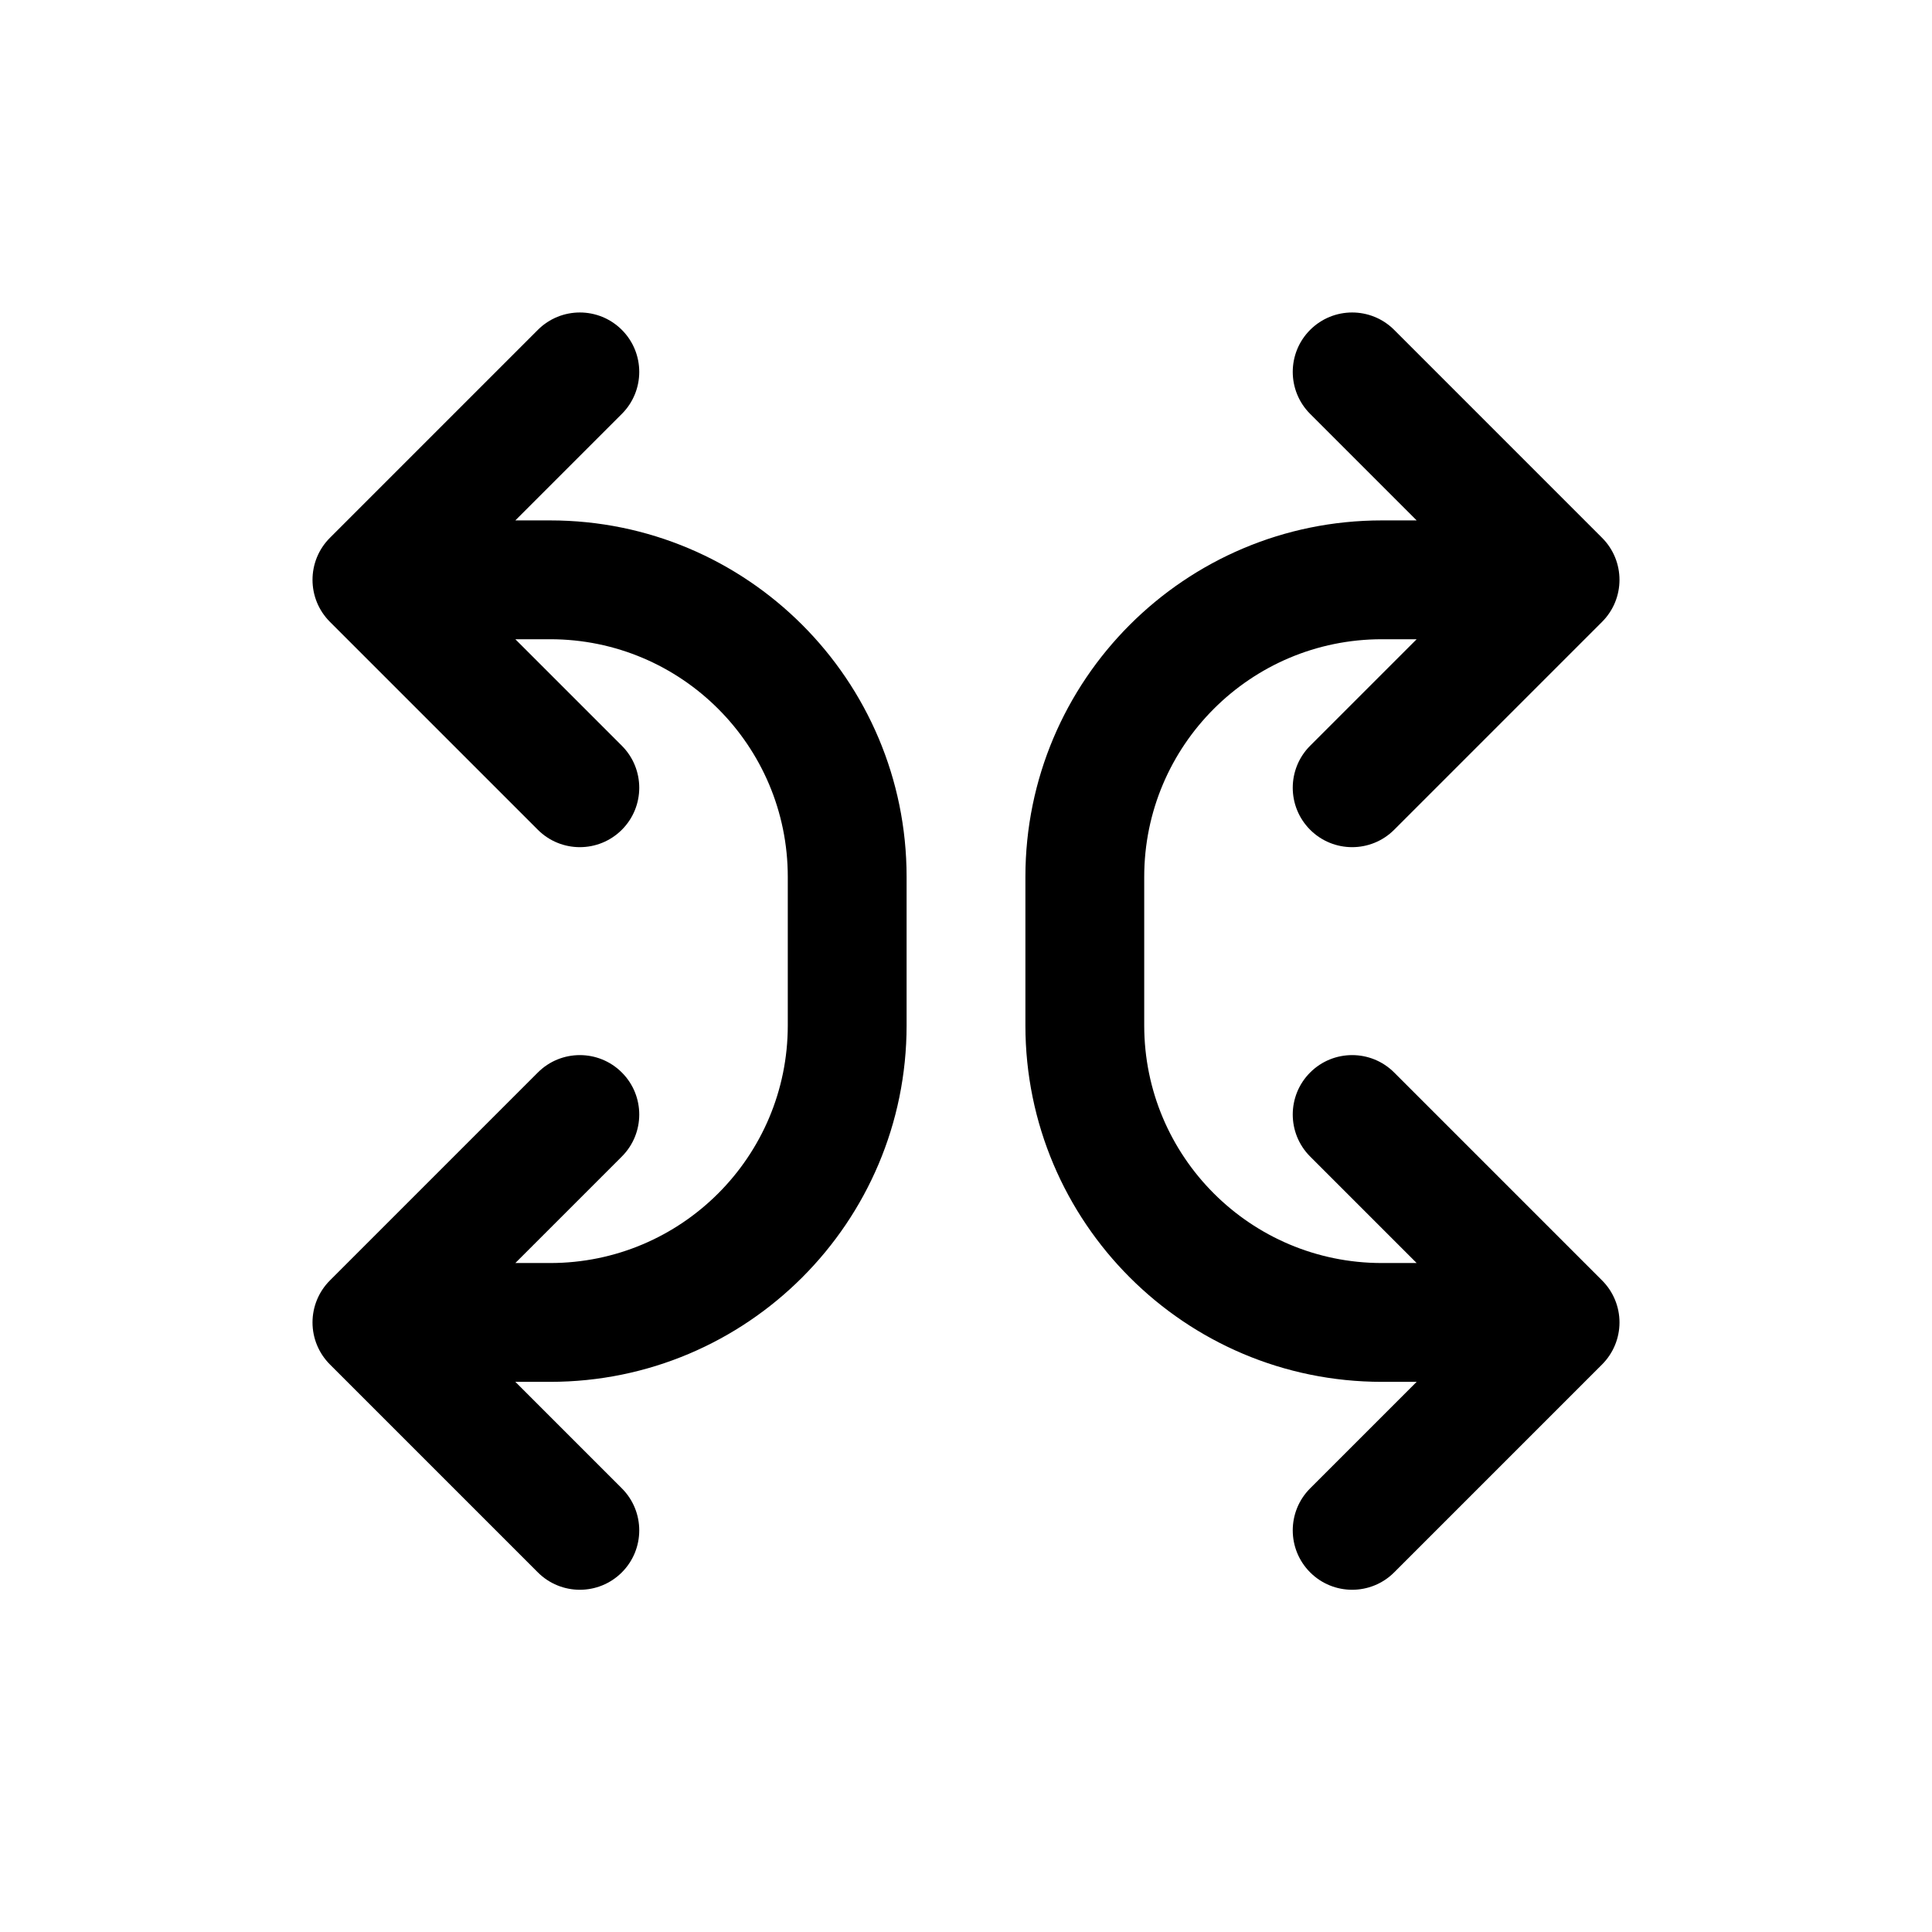
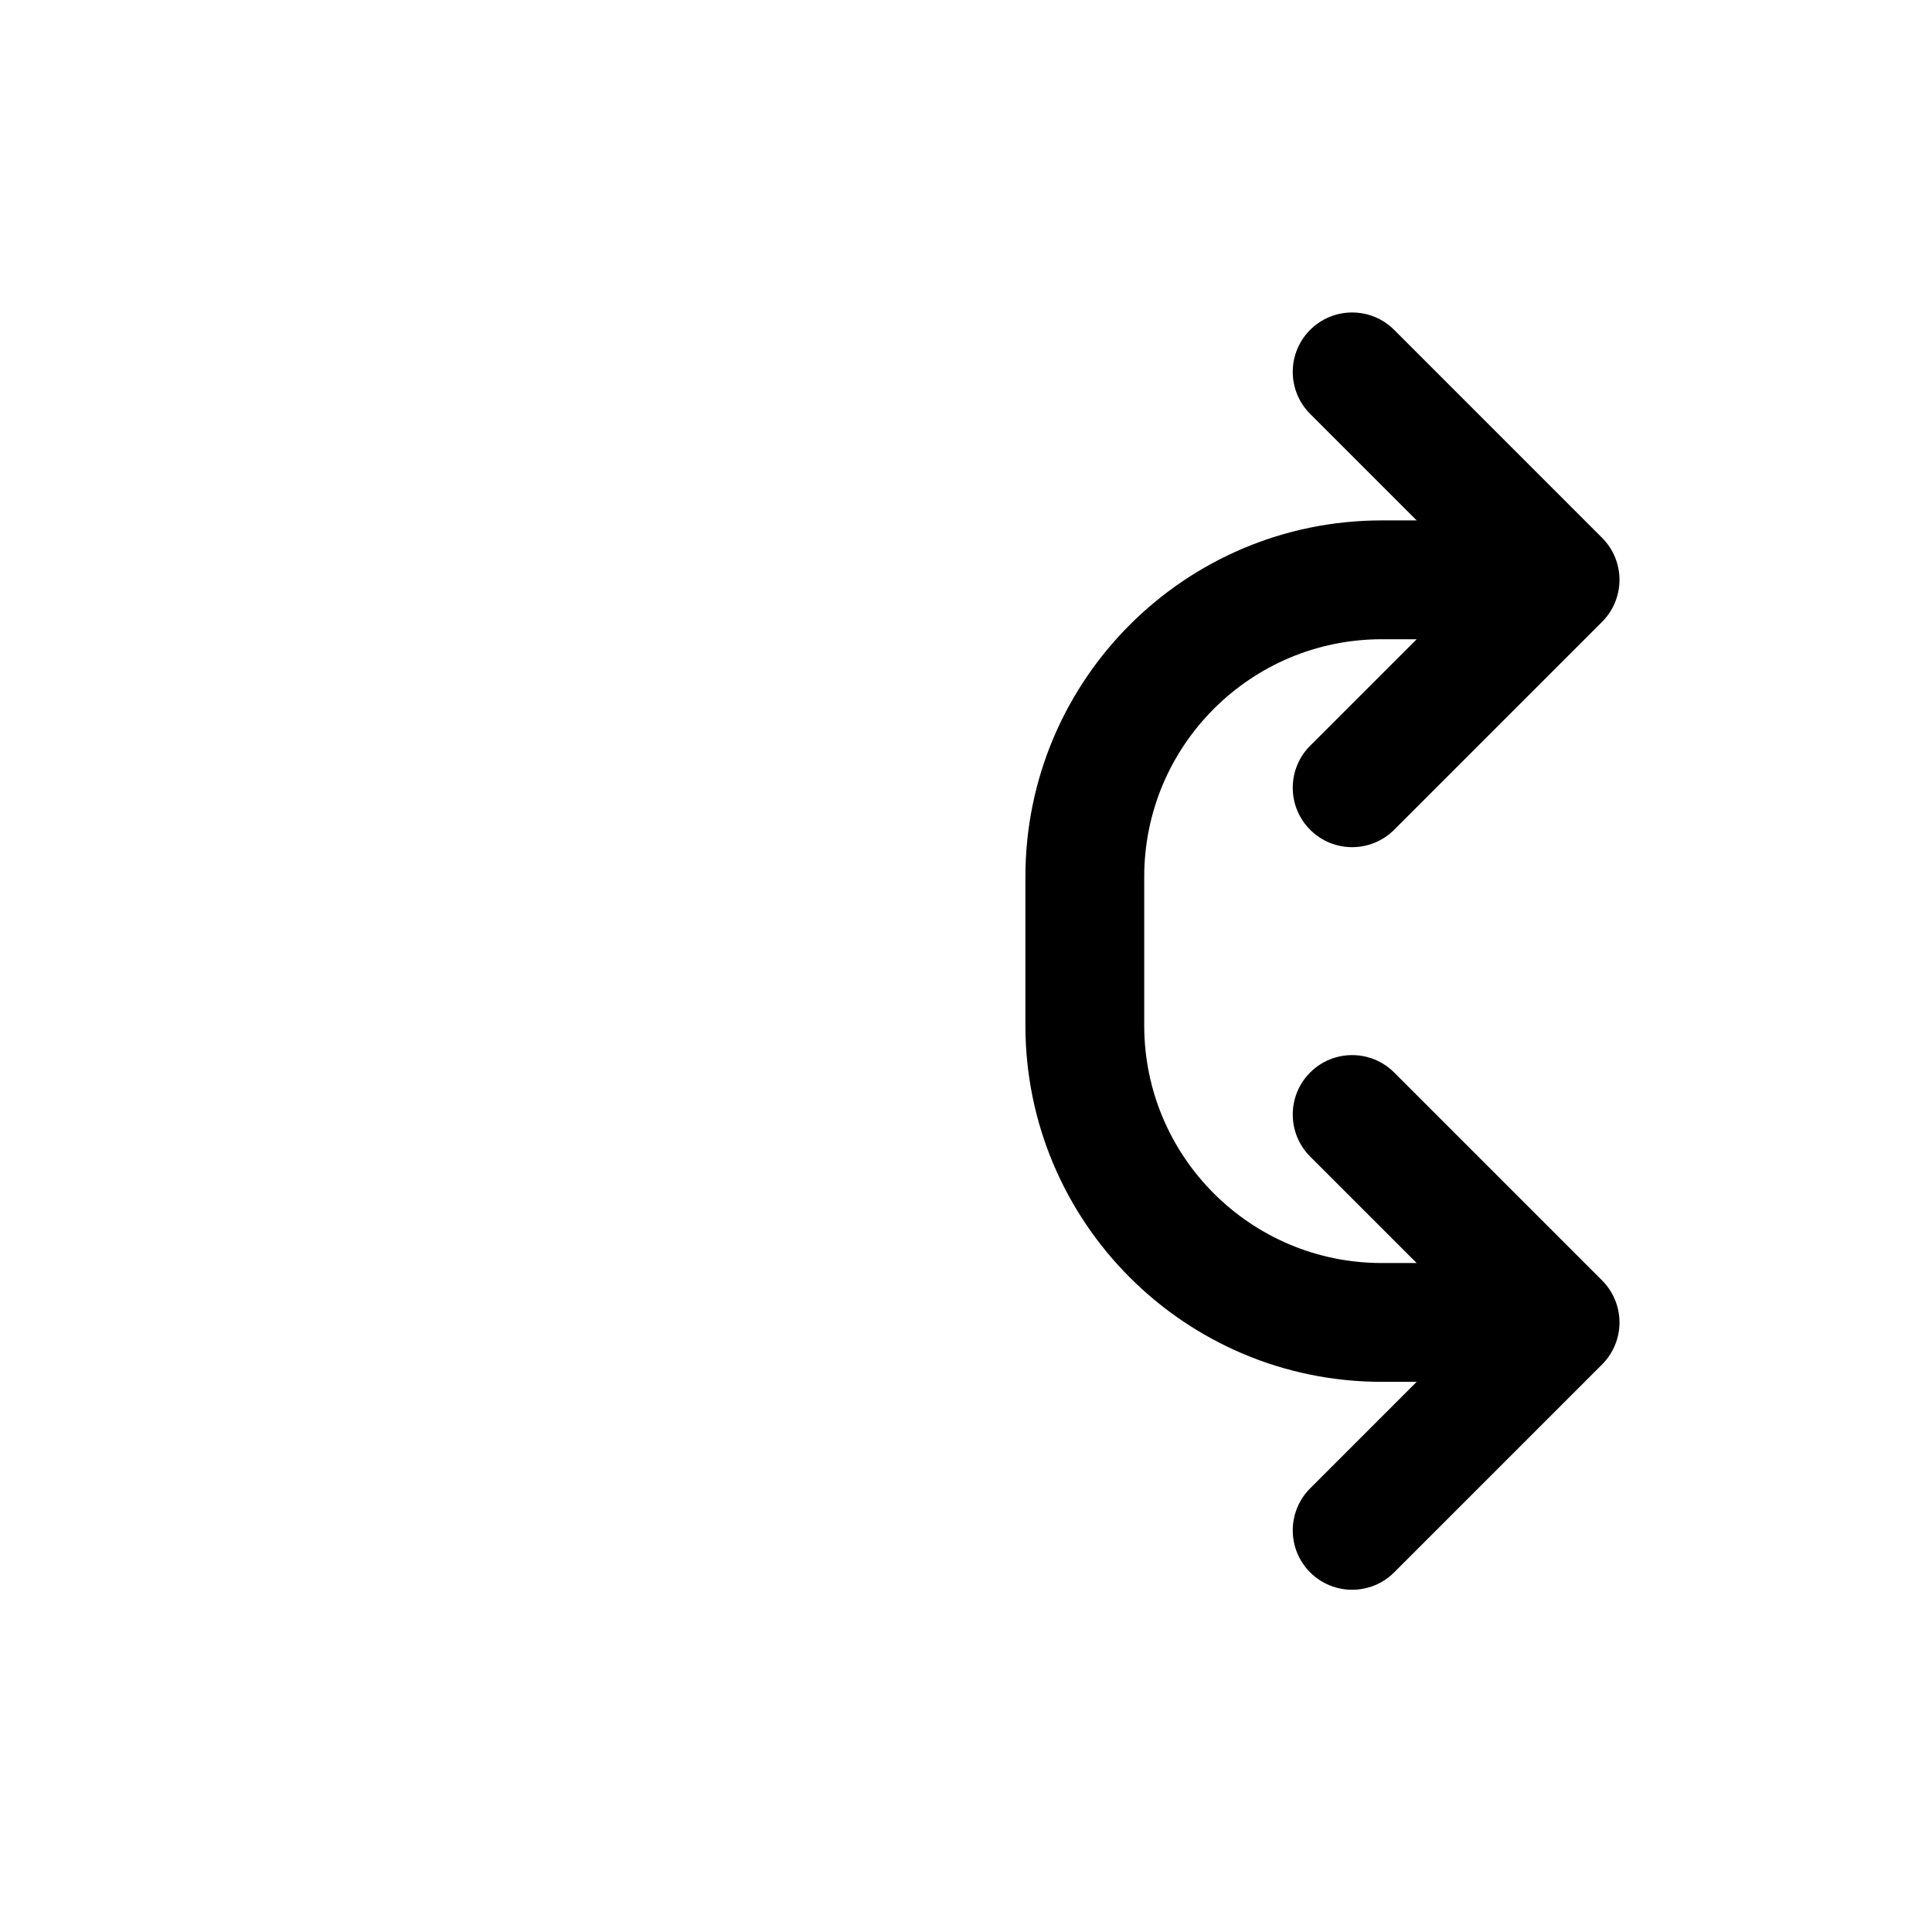
<svg xmlns="http://www.w3.org/2000/svg" fill="#000000" width="800px" height="800px" version="1.1" viewBox="144 144 512 512">
  <g fill-rule="evenodd">
    <path d="m568.57 286.53c6.148 6.148 6.148 16.113 0 22.262l-55.102 55.105c-6.148 6.148-16.117 6.148-22.266 0-6.148-6.148-6.148-16.117 0-22.266l28.227-28.227h-9.223c-34.781 0-62.977 28.195-62.977 62.977v39.359c0 34.781 28.195 62.977 62.977 62.977h9.223l-28.227-28.227c-6.148-6.148-6.148-16.117 0-22.266 6.148-6.148 16.117-6.148 22.266 0l55.102 55.105c2.953 2.949 4.613 6.957 4.613 11.129 0 4.176-1.66 8.184-4.613 11.133l-55.102 55.105c-6.148 6.148-16.117 6.148-22.266 0-6.148-6.148-6.148-16.117 0-22.266l28.227-28.227h-9.223c-52.172 0-94.465-42.293-94.465-94.465v-39.359c0-52.172 42.293-94.465 94.465-94.465h9.223l-28.227-28.227c-6.148-6.148-6.148-16.117 0-22.266 6.148-6.148 16.117-6.148 22.266 0z" />
-     <path d="m231.43 286.53c-6.148 6.148-6.148 16.113 0 22.262l55.105 55.105c6.148 6.148 16.113 6.148 22.262 0 6.148-6.148 6.148-16.117 0-22.266l-28.227-28.227h9.223c34.781 0 62.977 28.195 62.977 62.977v39.359c0 34.781-28.195 62.977-62.977 62.977h-9.223l28.227-28.227c6.148-6.148 6.148-16.117 0-22.266-6.148-6.148-16.113-6.148-22.262 0l-55.105 55.105c-2.953 2.949-4.613 6.957-4.613 11.129 0 4.176 1.66 8.184 4.613 11.133l55.105 55.105c6.148 6.148 16.113 6.148 22.262 0 6.148-6.148 6.148-16.117 0-22.266l-28.227-28.227h9.223c52.172 0 94.465-42.293 94.465-94.465v-39.359c0-52.172-42.293-94.465-94.465-94.465h-9.223l28.227-28.227c6.148-6.148 6.148-16.117 0-22.266-6.148-6.148-16.113-6.148-22.262 0z" />
  </g>
</svg>